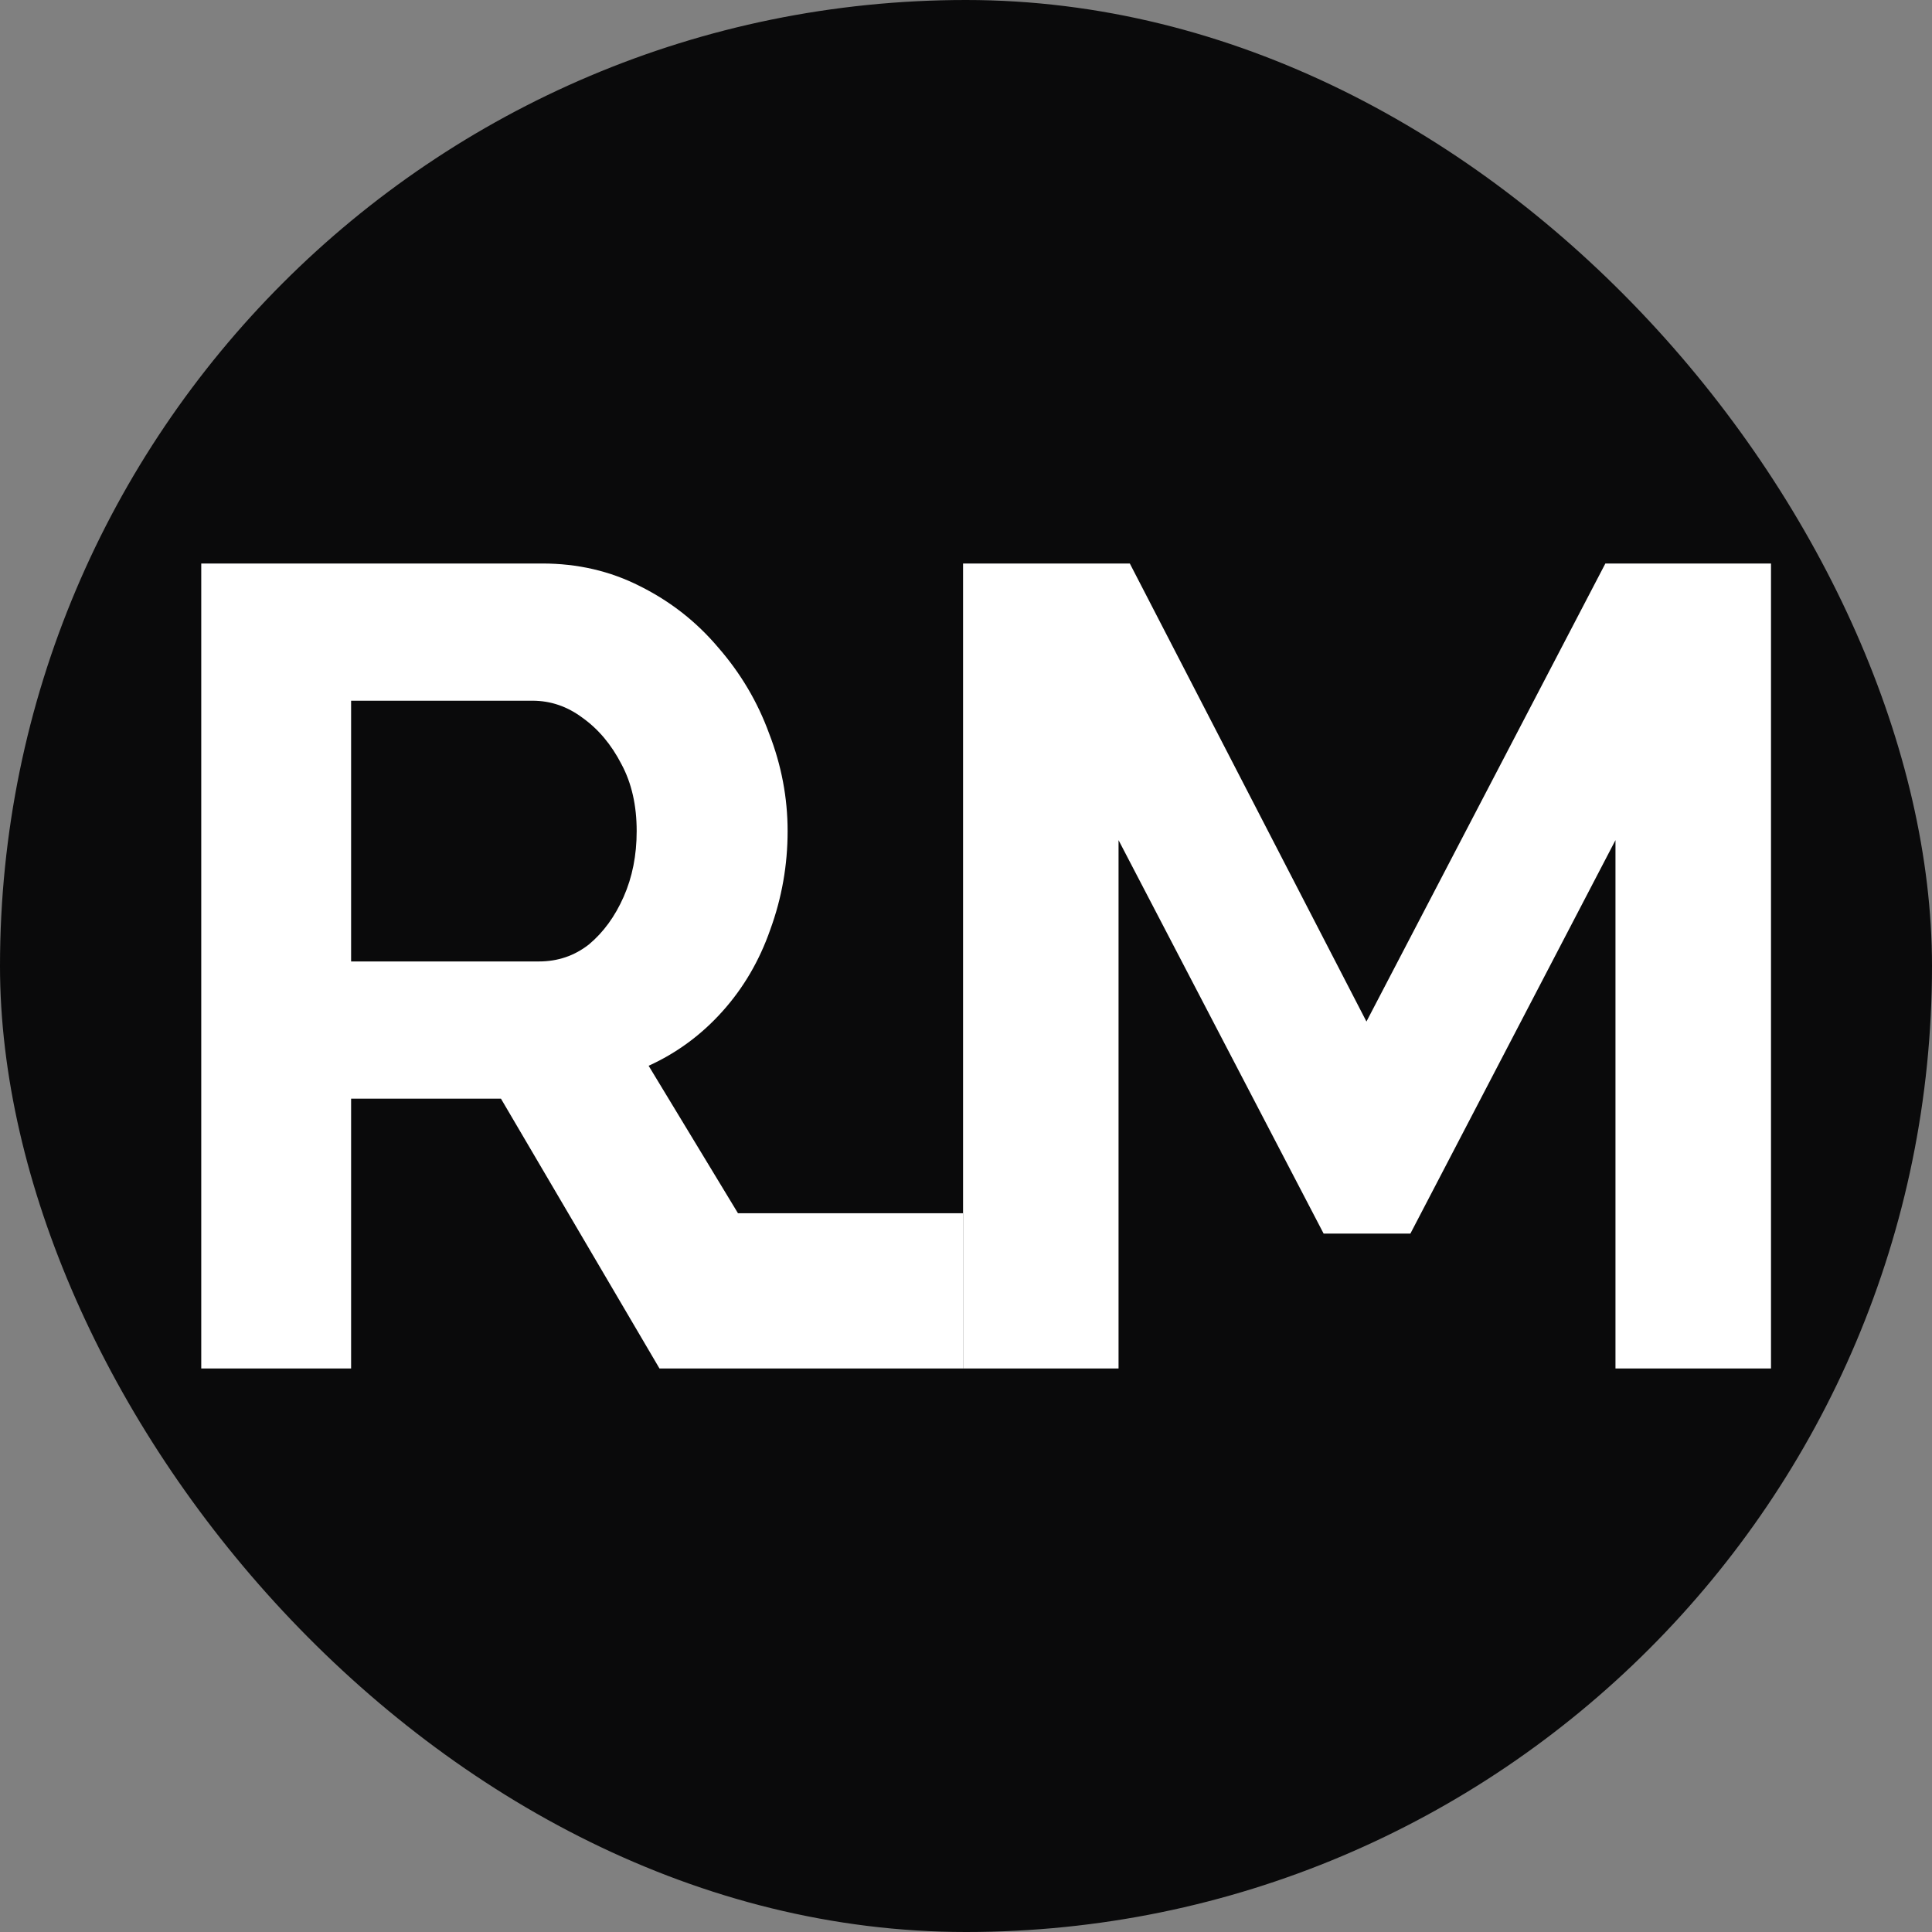
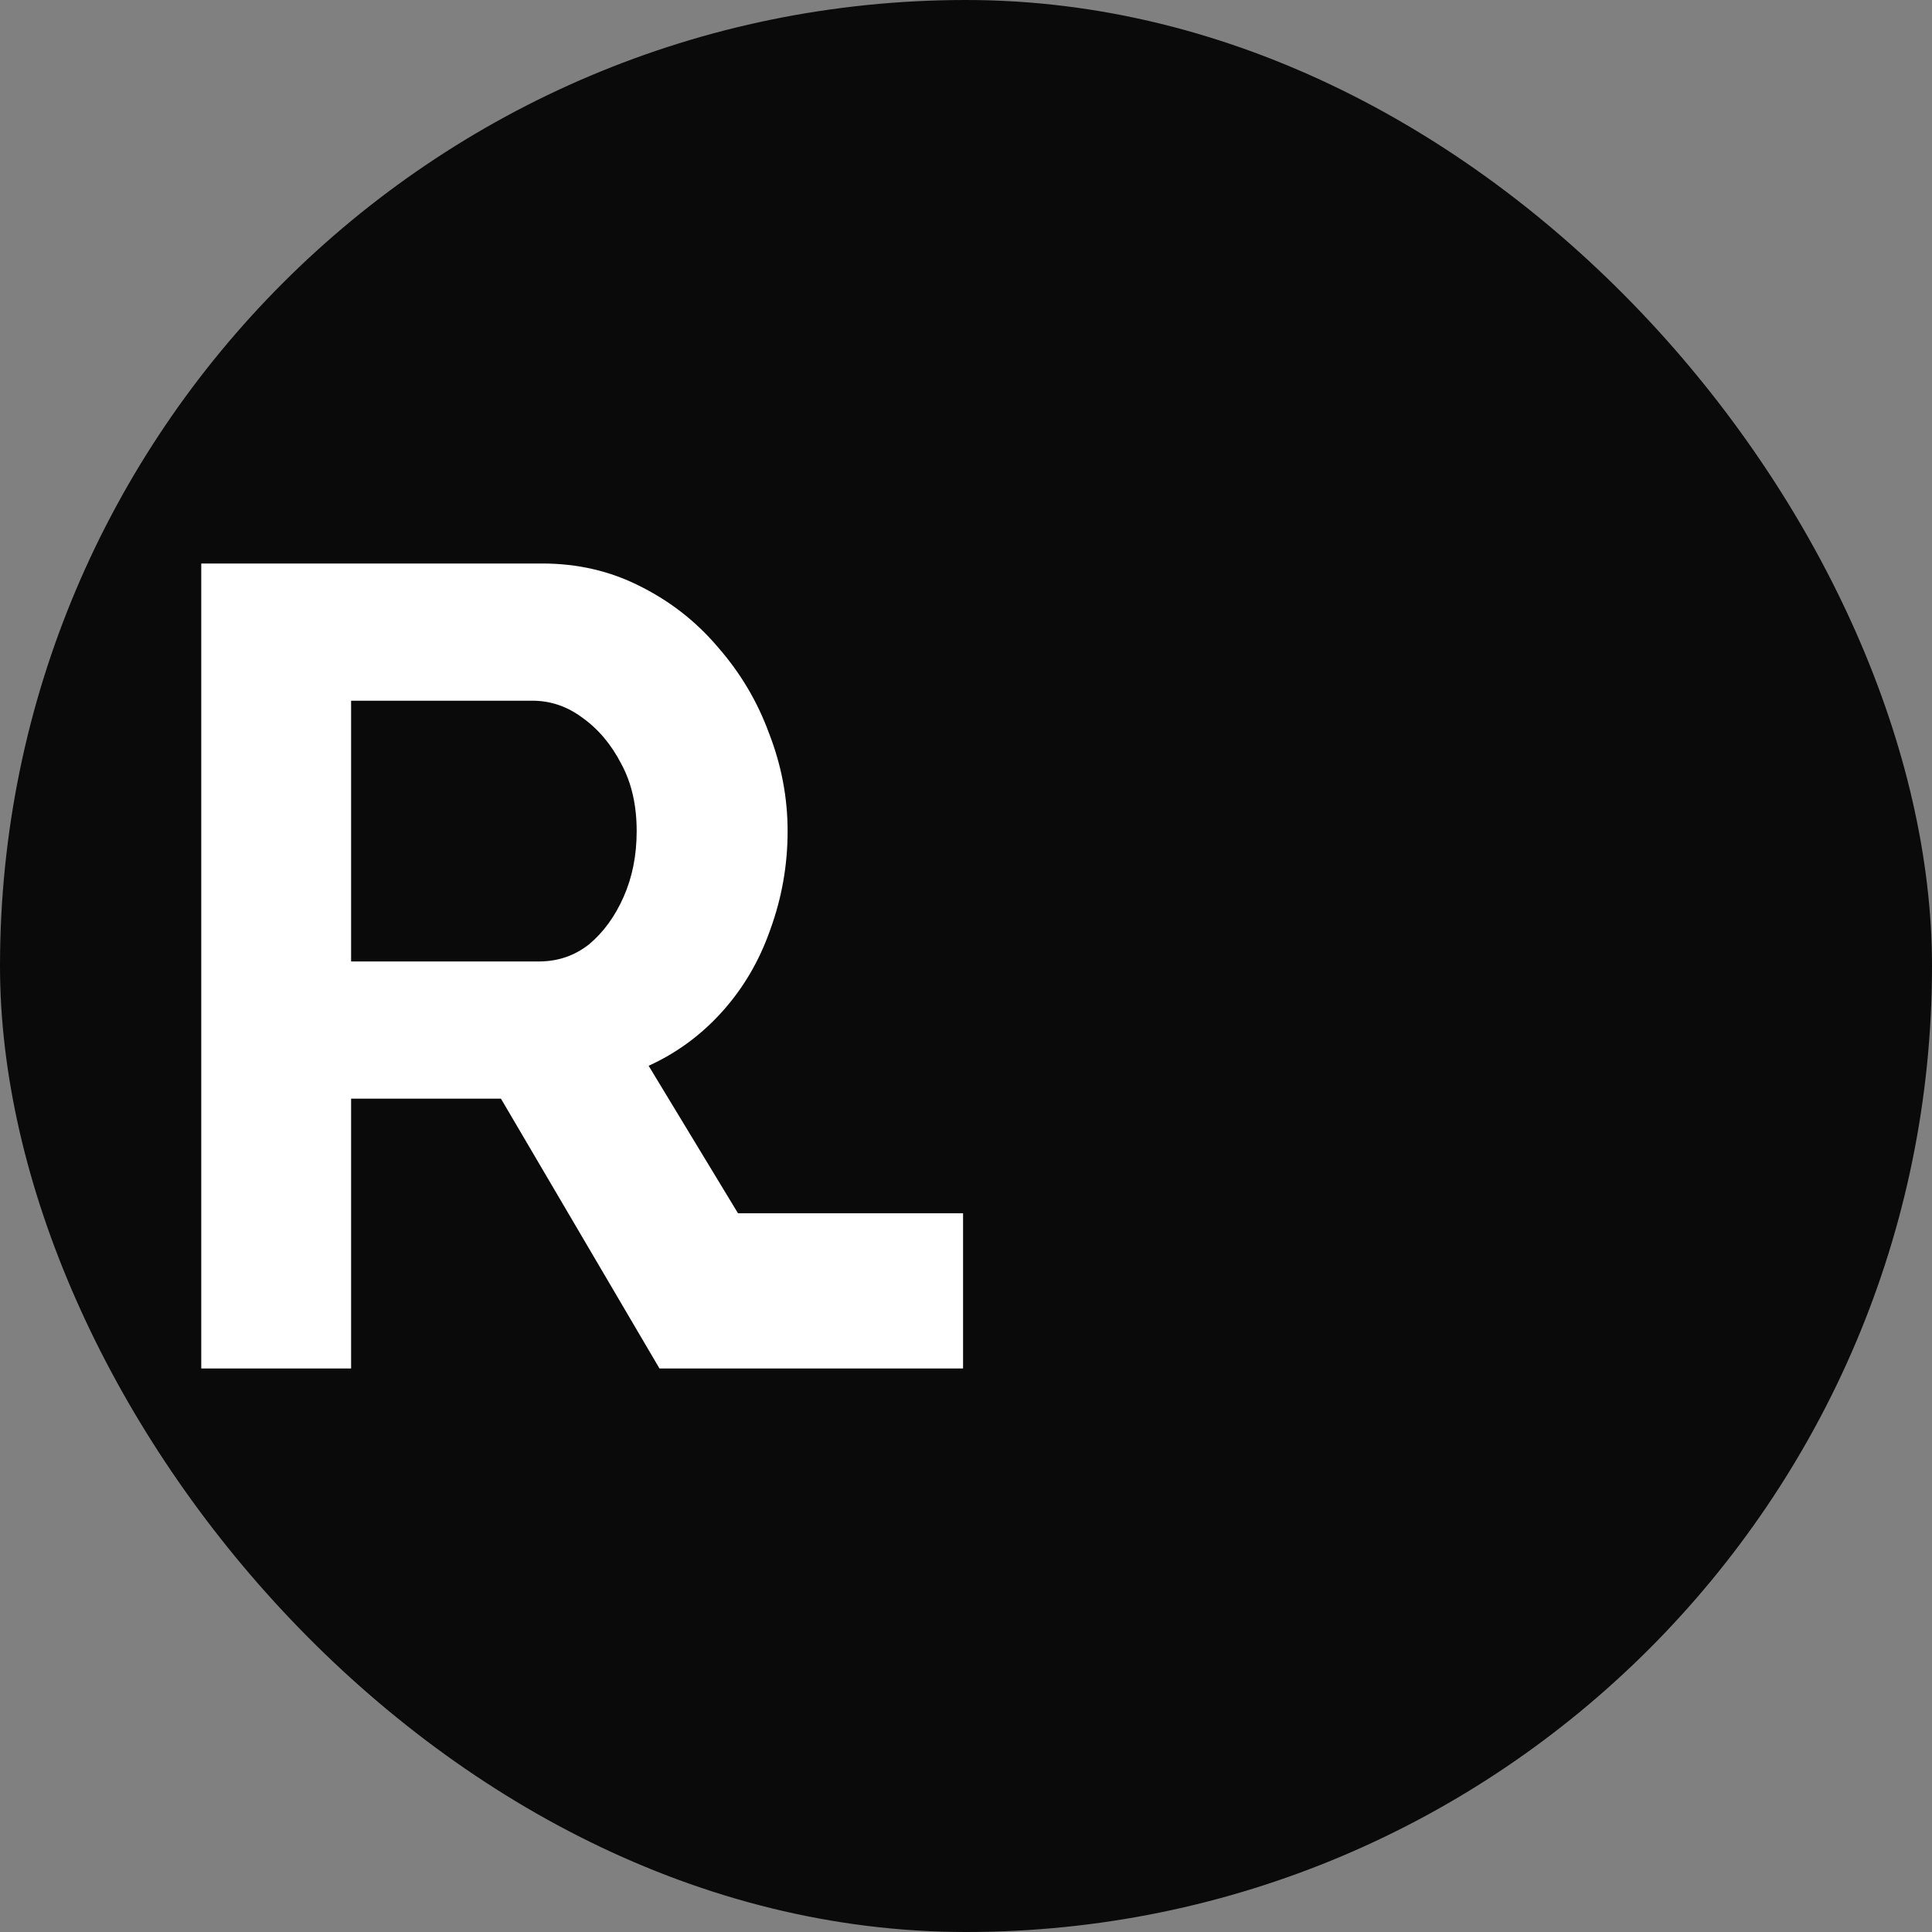
<svg xmlns="http://www.w3.org/2000/svg" width="48" height="48" viewBox="0 0 48 48" fill="none">
  <rect x="0" y="0" width="48" height="48" fill="#808080" stroke="none" />
  <rect width="48" height="48" rx="24" fill="#0A0A0B" />
-   <path d="M5 34V14H13.471C14.352 14 15.162 14.188 15.899 14.563C16.654 14.939 17.302 15.446 17.841 16.084C18.399 16.723 18.822 17.437 19.109 18.225C19.415 19.014 19.568 19.822 19.568 20.648C19.568 21.493 19.424 22.31 19.136 23.099C18.867 23.869 18.471 24.545 17.949 25.127C17.428 25.709 16.816 26.16 16.115 26.479L18.335 30.143H23.927V34H16.385L12.446 27.296H8.723V34H5ZM8.723 23.887H13.39C13.858 23.887 14.271 23.747 14.631 23.465C14.991 23.164 15.279 22.77 15.494 22.282C15.71 21.793 15.818 21.249 15.818 20.648C15.818 20.009 15.692 19.455 15.44 18.986C15.189 18.498 14.865 18.113 14.469 17.831C14.091 17.549 13.678 17.409 13.228 17.409H8.723V23.887Z" fill="white" />
-   <path d="M40.136 34V20.873L35.041 30.648H32.885L27.79 20.873V34H23.927V14H28.07L33.949 25.38L39.885 14H44V34H40.136Z" fill="white" />
+   <path d="M5 34V14H13.471C14.352 14 15.162 14.188 15.899 14.563C16.654 14.939 17.302 15.446 17.841 16.084C18.399 16.723 18.822 17.437 19.109 18.225C19.415 19.014 19.568 19.822 19.568 20.648C19.568 21.493 19.424 22.31 19.136 23.099C18.867 23.869 18.471 24.545 17.949 25.127C17.428 25.709 16.816 26.16 16.115 26.479L18.335 30.143H23.927V34H16.385L12.446 27.296H8.723V34H5ZM8.723 23.887H13.39C13.858 23.887 14.271 23.747 14.631 23.465C14.991 23.164 15.279 22.77 15.494 22.282C15.71 21.793 15.818 21.249 15.818 20.648C15.818 20.009 15.692 19.455 15.44 18.986C15.189 18.498 14.865 18.113 14.469 17.831C14.091 17.549 13.678 17.409 13.228 17.409H8.723V23.887" fill="white" />
</svg>